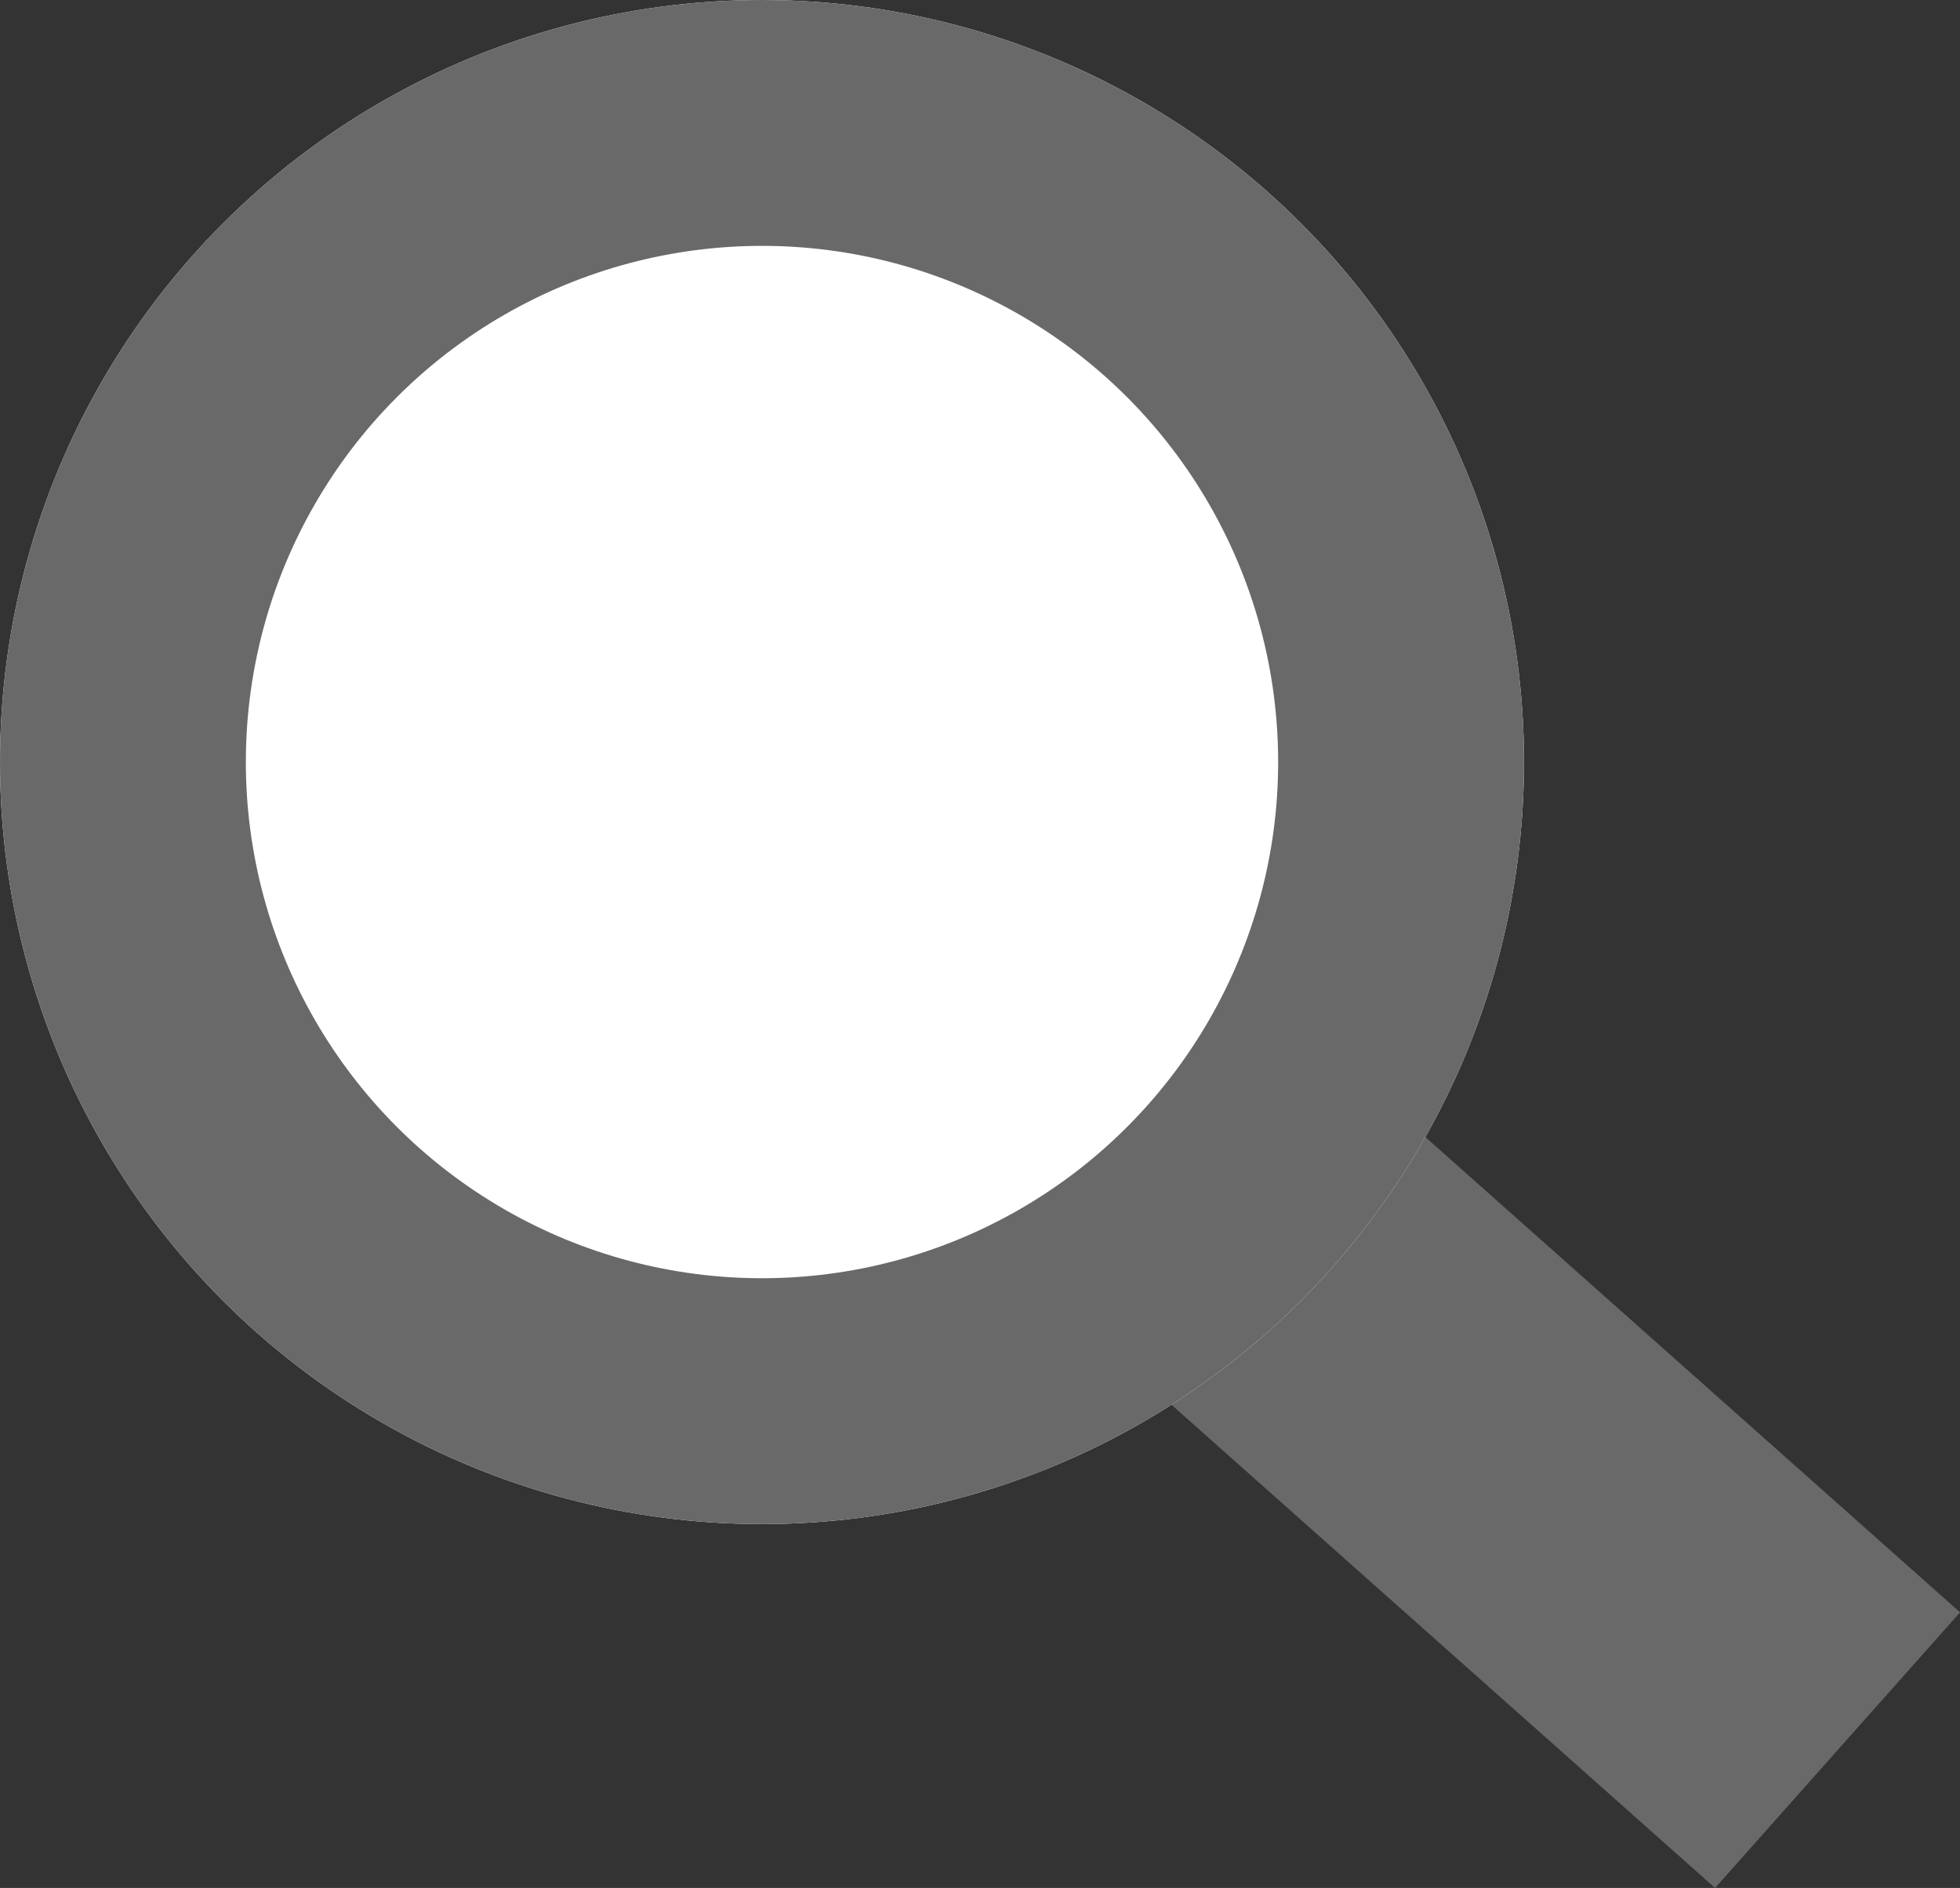
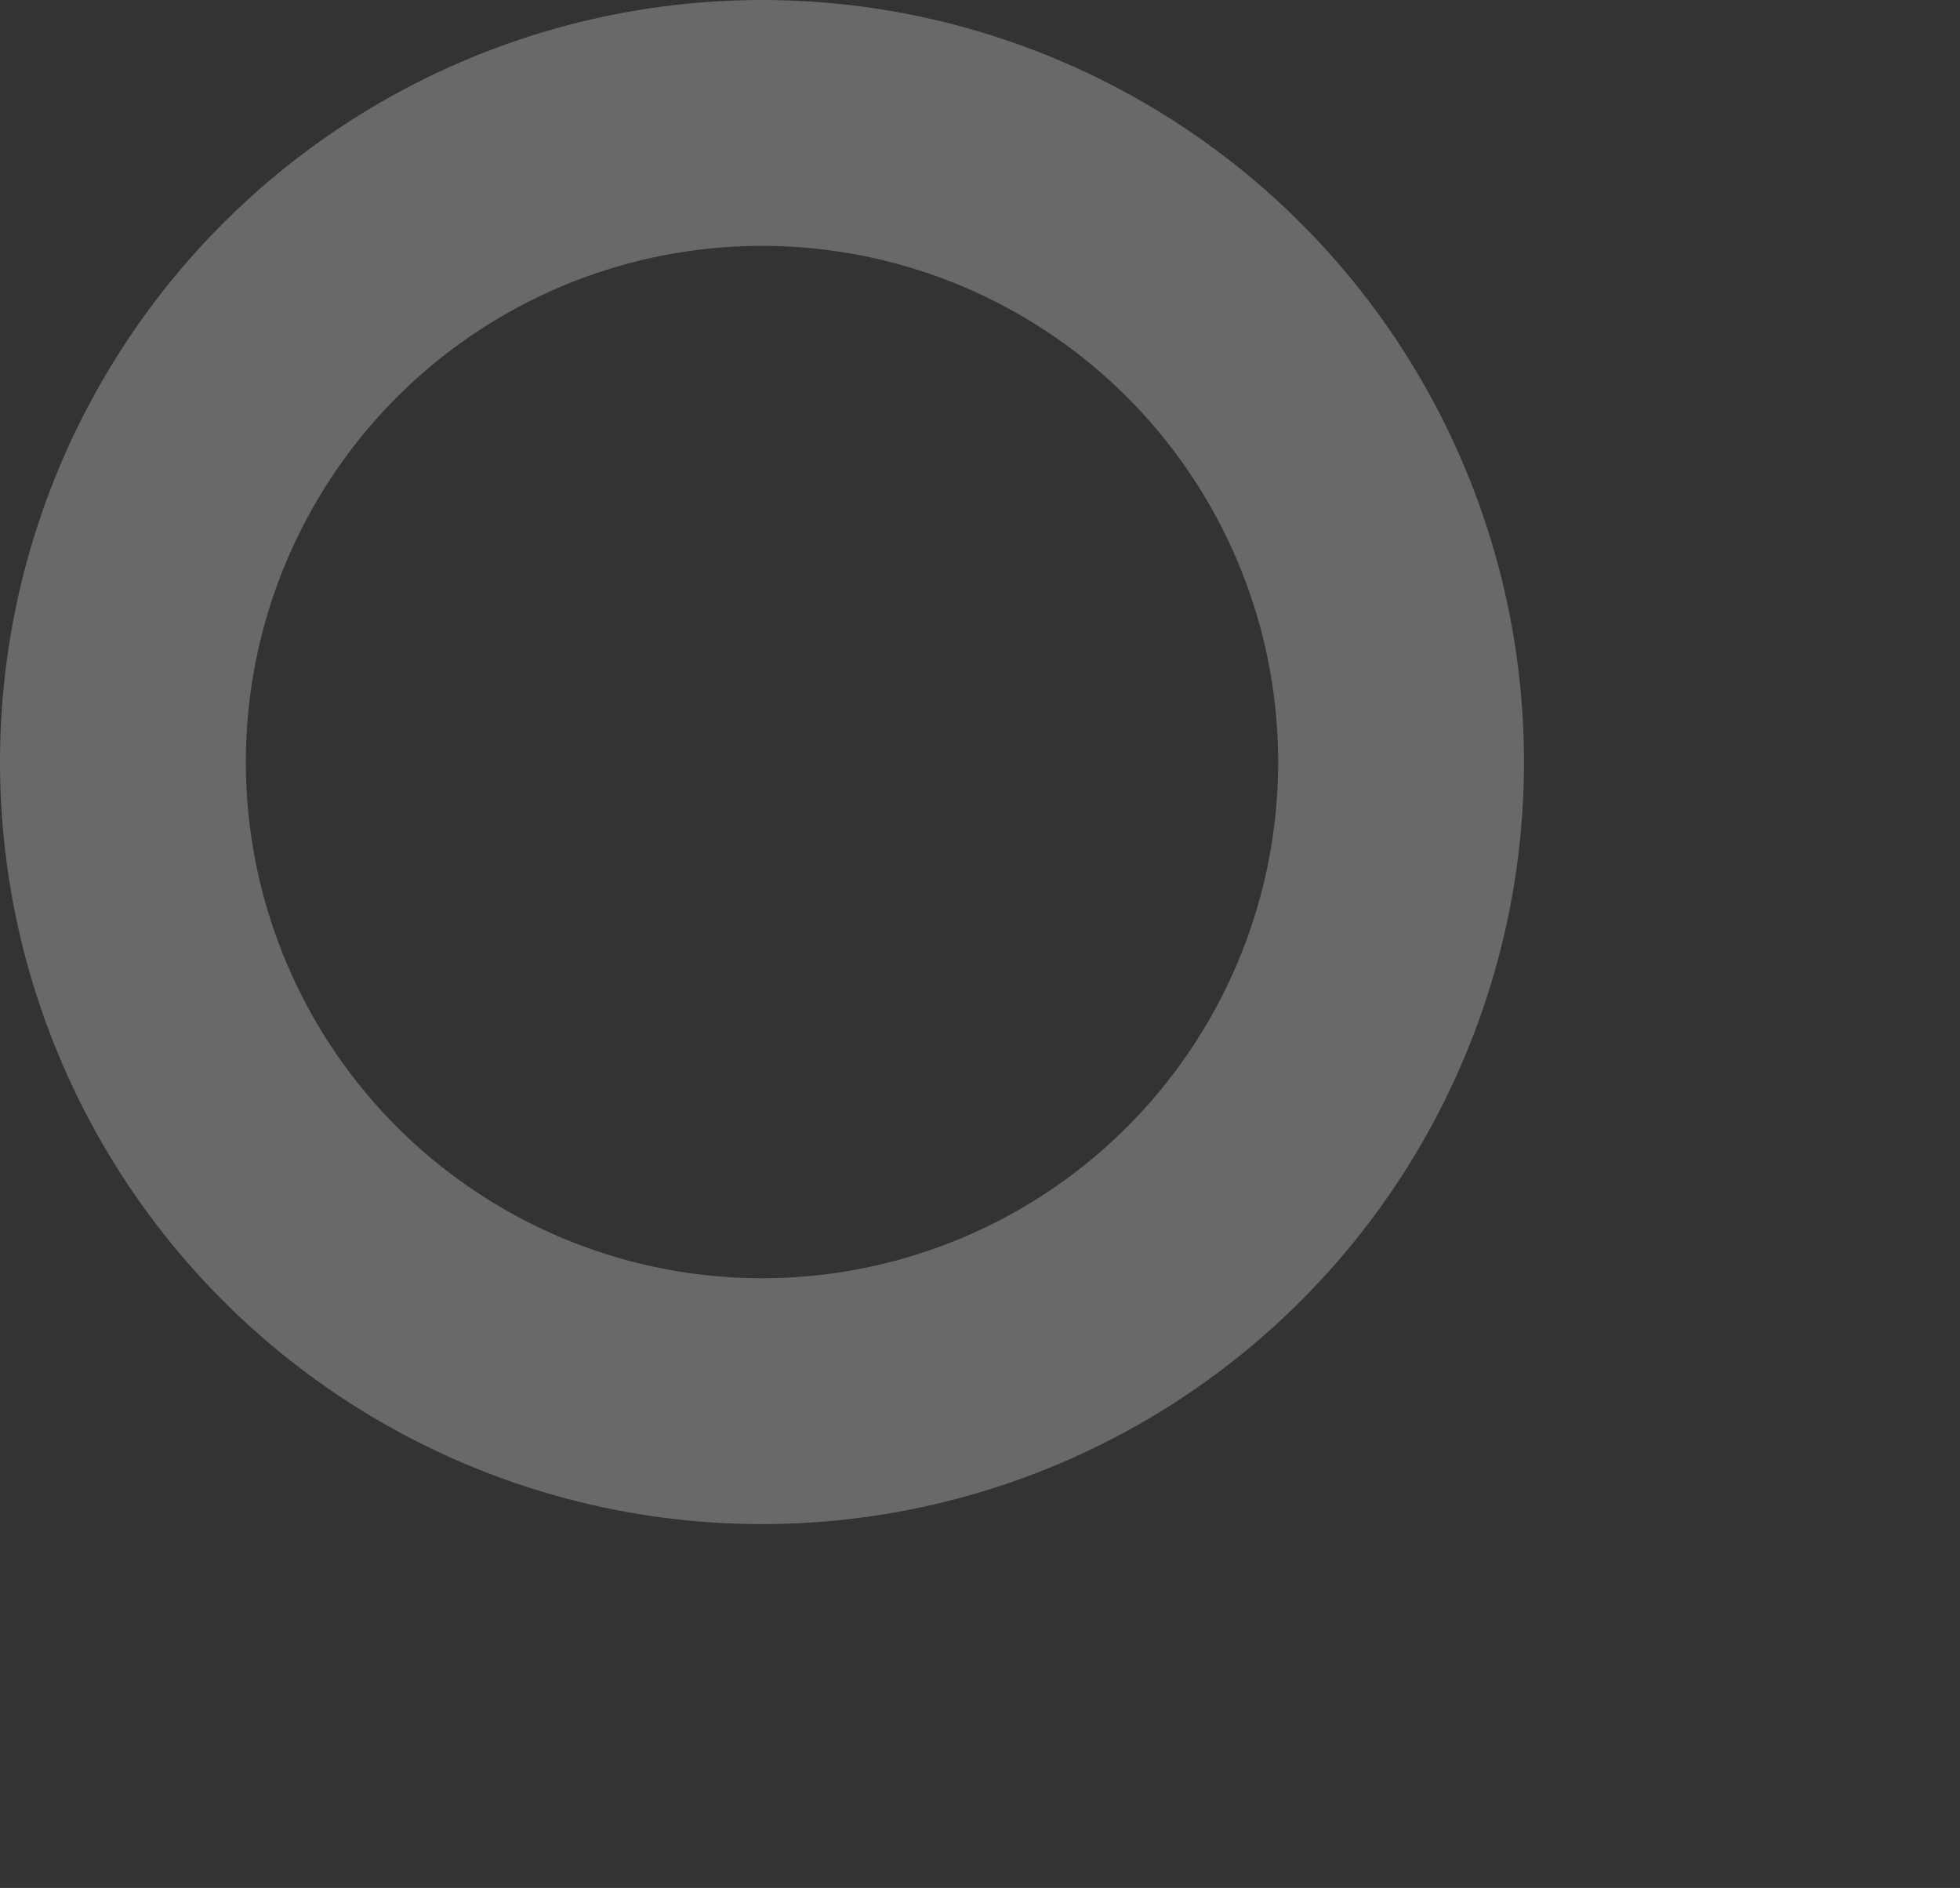
<svg xmlns="http://www.w3.org/2000/svg" width="15.945" height="15.358" viewBox="0 0 15.945 15.358">
  <rect x="0" y="0" width="15.945" height="15.358" fill="#333333" stroke="none" />
  <g transform="translate(-1826.551 -61.596)">
-     <line x2="6" y2="5.333" transform="translate(1835.5 70.5)" fill="none" stroke="#696969" stroke-width="3" />
    <g transform="translate(1826.551 61.596)" fill="#fff" stroke="#696969" stroke-width="2">
-       <circle cx="6.199" cy="6.199" r="6.199" stroke="none" />
      <circle cx="6.199" cy="6.199" r="5.199" fill="none" />
    </g>
  </g>
</svg>